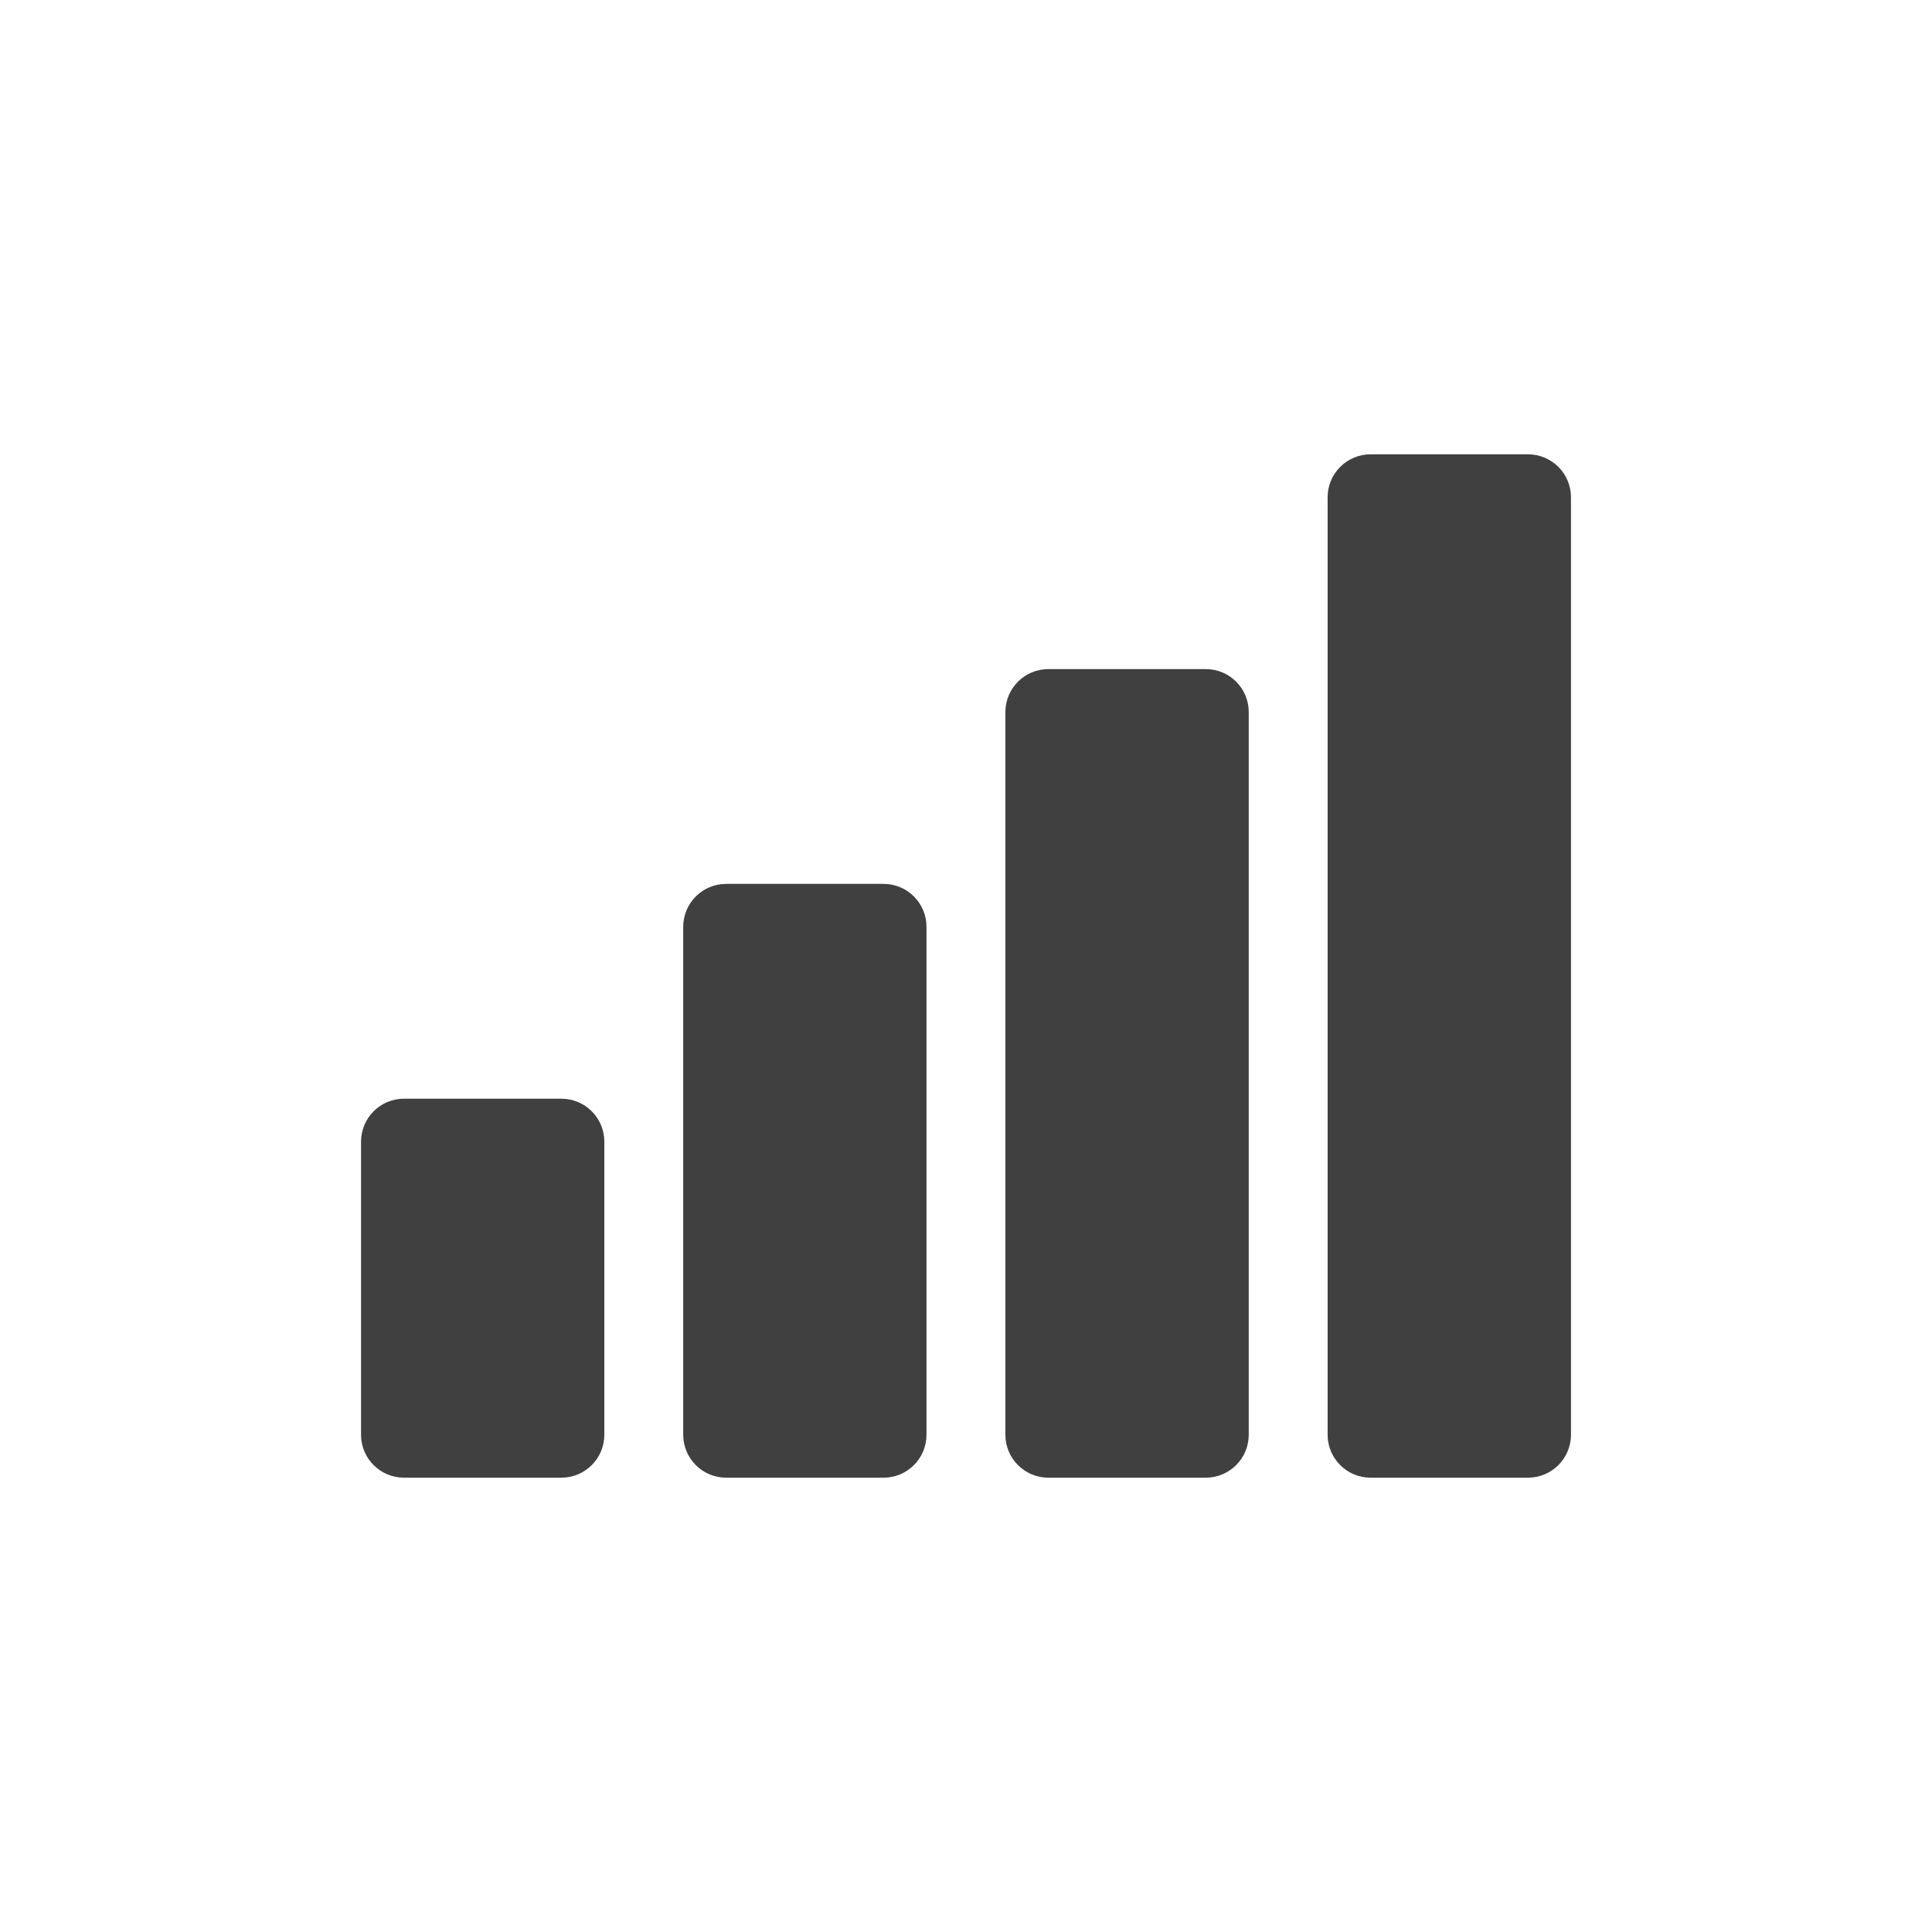
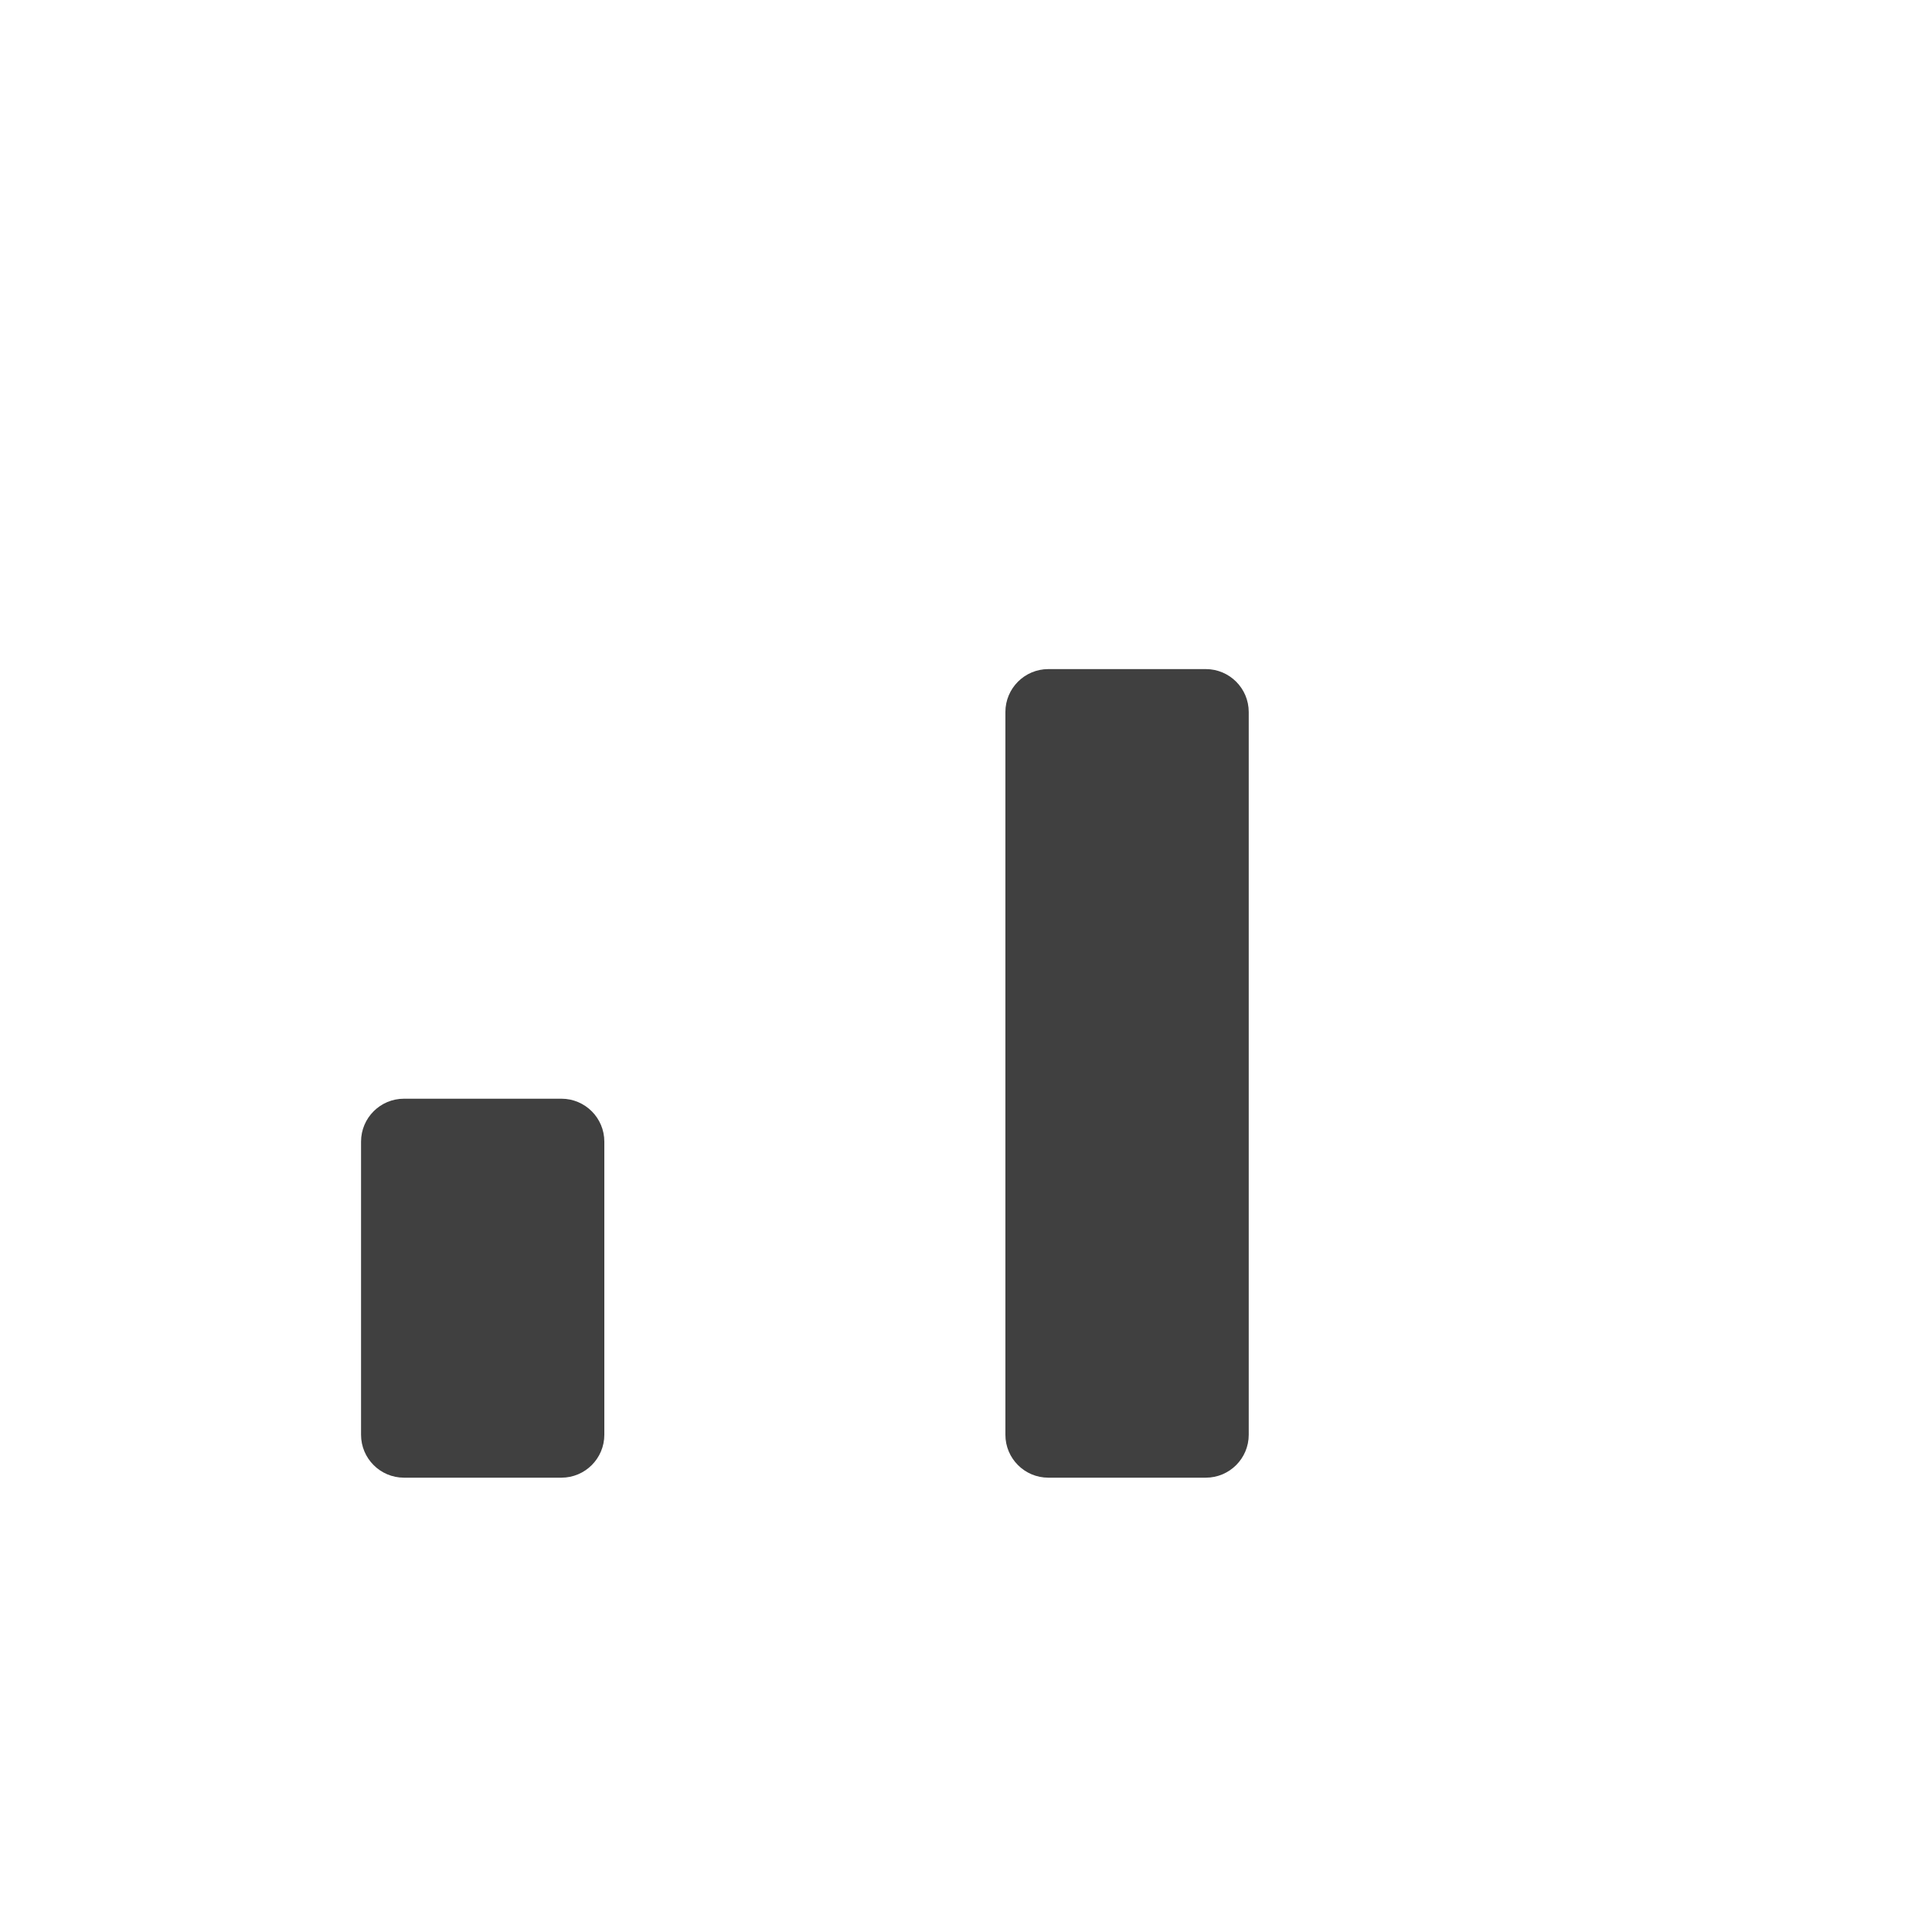
<svg xmlns="http://www.w3.org/2000/svg" version="1.1" x="0px" y="0px" viewBox="0 0 90 90" enable-background="new 0 0 90 90" xml:space="preserve" aria-hidden="true" width="90px" height="90px" style="fill:url(#CerosGradient_idd2bf3c1e1);">
  <defs>
    <linearGradient class="cerosgradient" data-cerosgradient="true" id="CerosGradient_idd2bf3c1e1" gradientUnits="userSpaceOnUse" x1="50%" y1="100%" x2="50%" y2="0%">
      <stop offset="0%" stop-color="#404040" />
      <stop offset="100%" stop-color="#404040" />
    </linearGradient>
    <linearGradient />
  </defs>
  <path d="M28.152,66.836c0,1.105-0.896,2-2,2h-7.333c-1.104,0-2-0.895-2-2V53.182c0-1.105,0.896-2,2-2h7.333c1.104,0,2,0.895,2,2  V66.836z" style="fill:url(#CerosGradient_idd2bf3c1e1);" />
-   <path d="M43.16,66.836c0,1.105-0.896,2-2,2h-7.333c-1.104,0-2-0.895-2-2V43.175c0-1.104,0.896-2,2-2h7.333c1.104,0,2,0.896,2,2  V66.836z" style="fill:url(#CerosGradient_idd2bf3c1e1);" />
  <g>
    <path d="M58.171,66.836c0,1.105-0.896,2-2,2h-7.336c-1.104,0-2-0.895-2-2V33.169c0-1.104,0.896-2,2-2h7.336c1.104,0,2,0.896,2,2   V66.836z" style="fill:url(#CerosGradient_idd2bf3c1e1);" />
  </g>
  <g>
-     <path d="M73.182,66.836c0,1.105-0.896,2-2,2h-7.336c-1.104,0-2-0.895-2-2V23.164c0-1.104,0.896-2,2-2h7.336c1.104,0,2,0.896,2,2   V66.836z" style="fill:url(#CerosGradient_idd2bf3c1e1);" />
-   </g>
+     </g>
</svg>